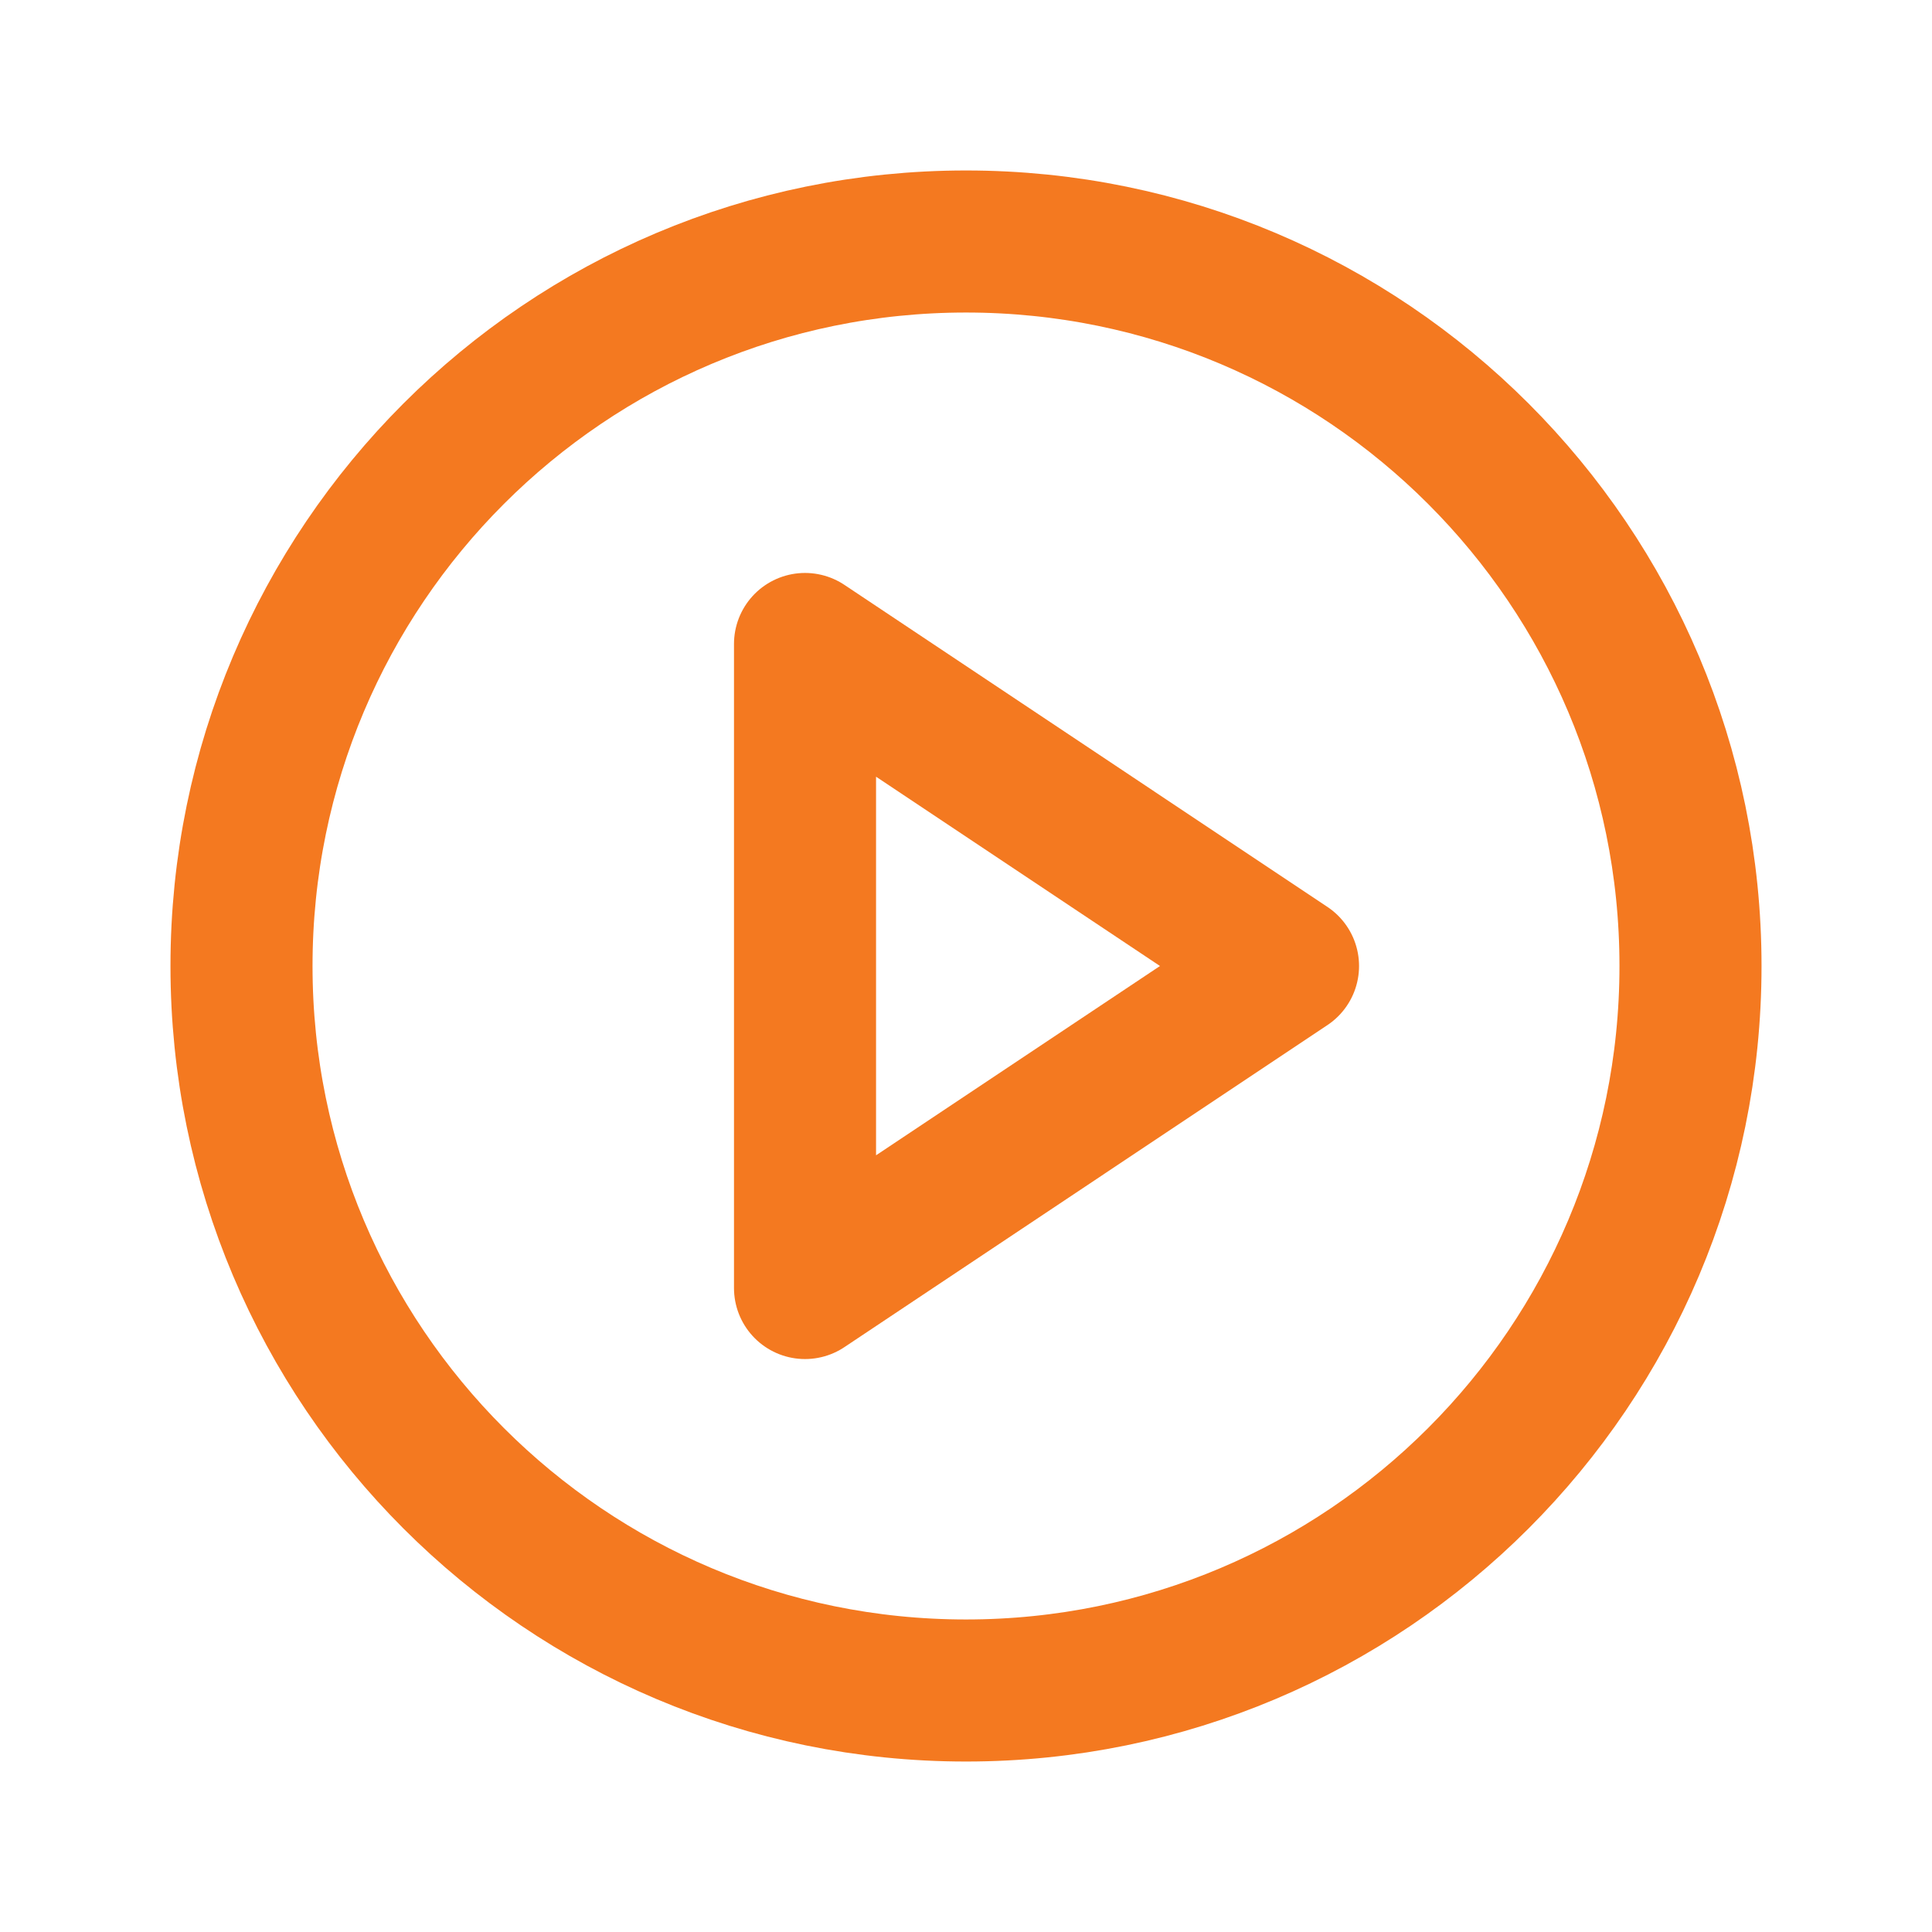
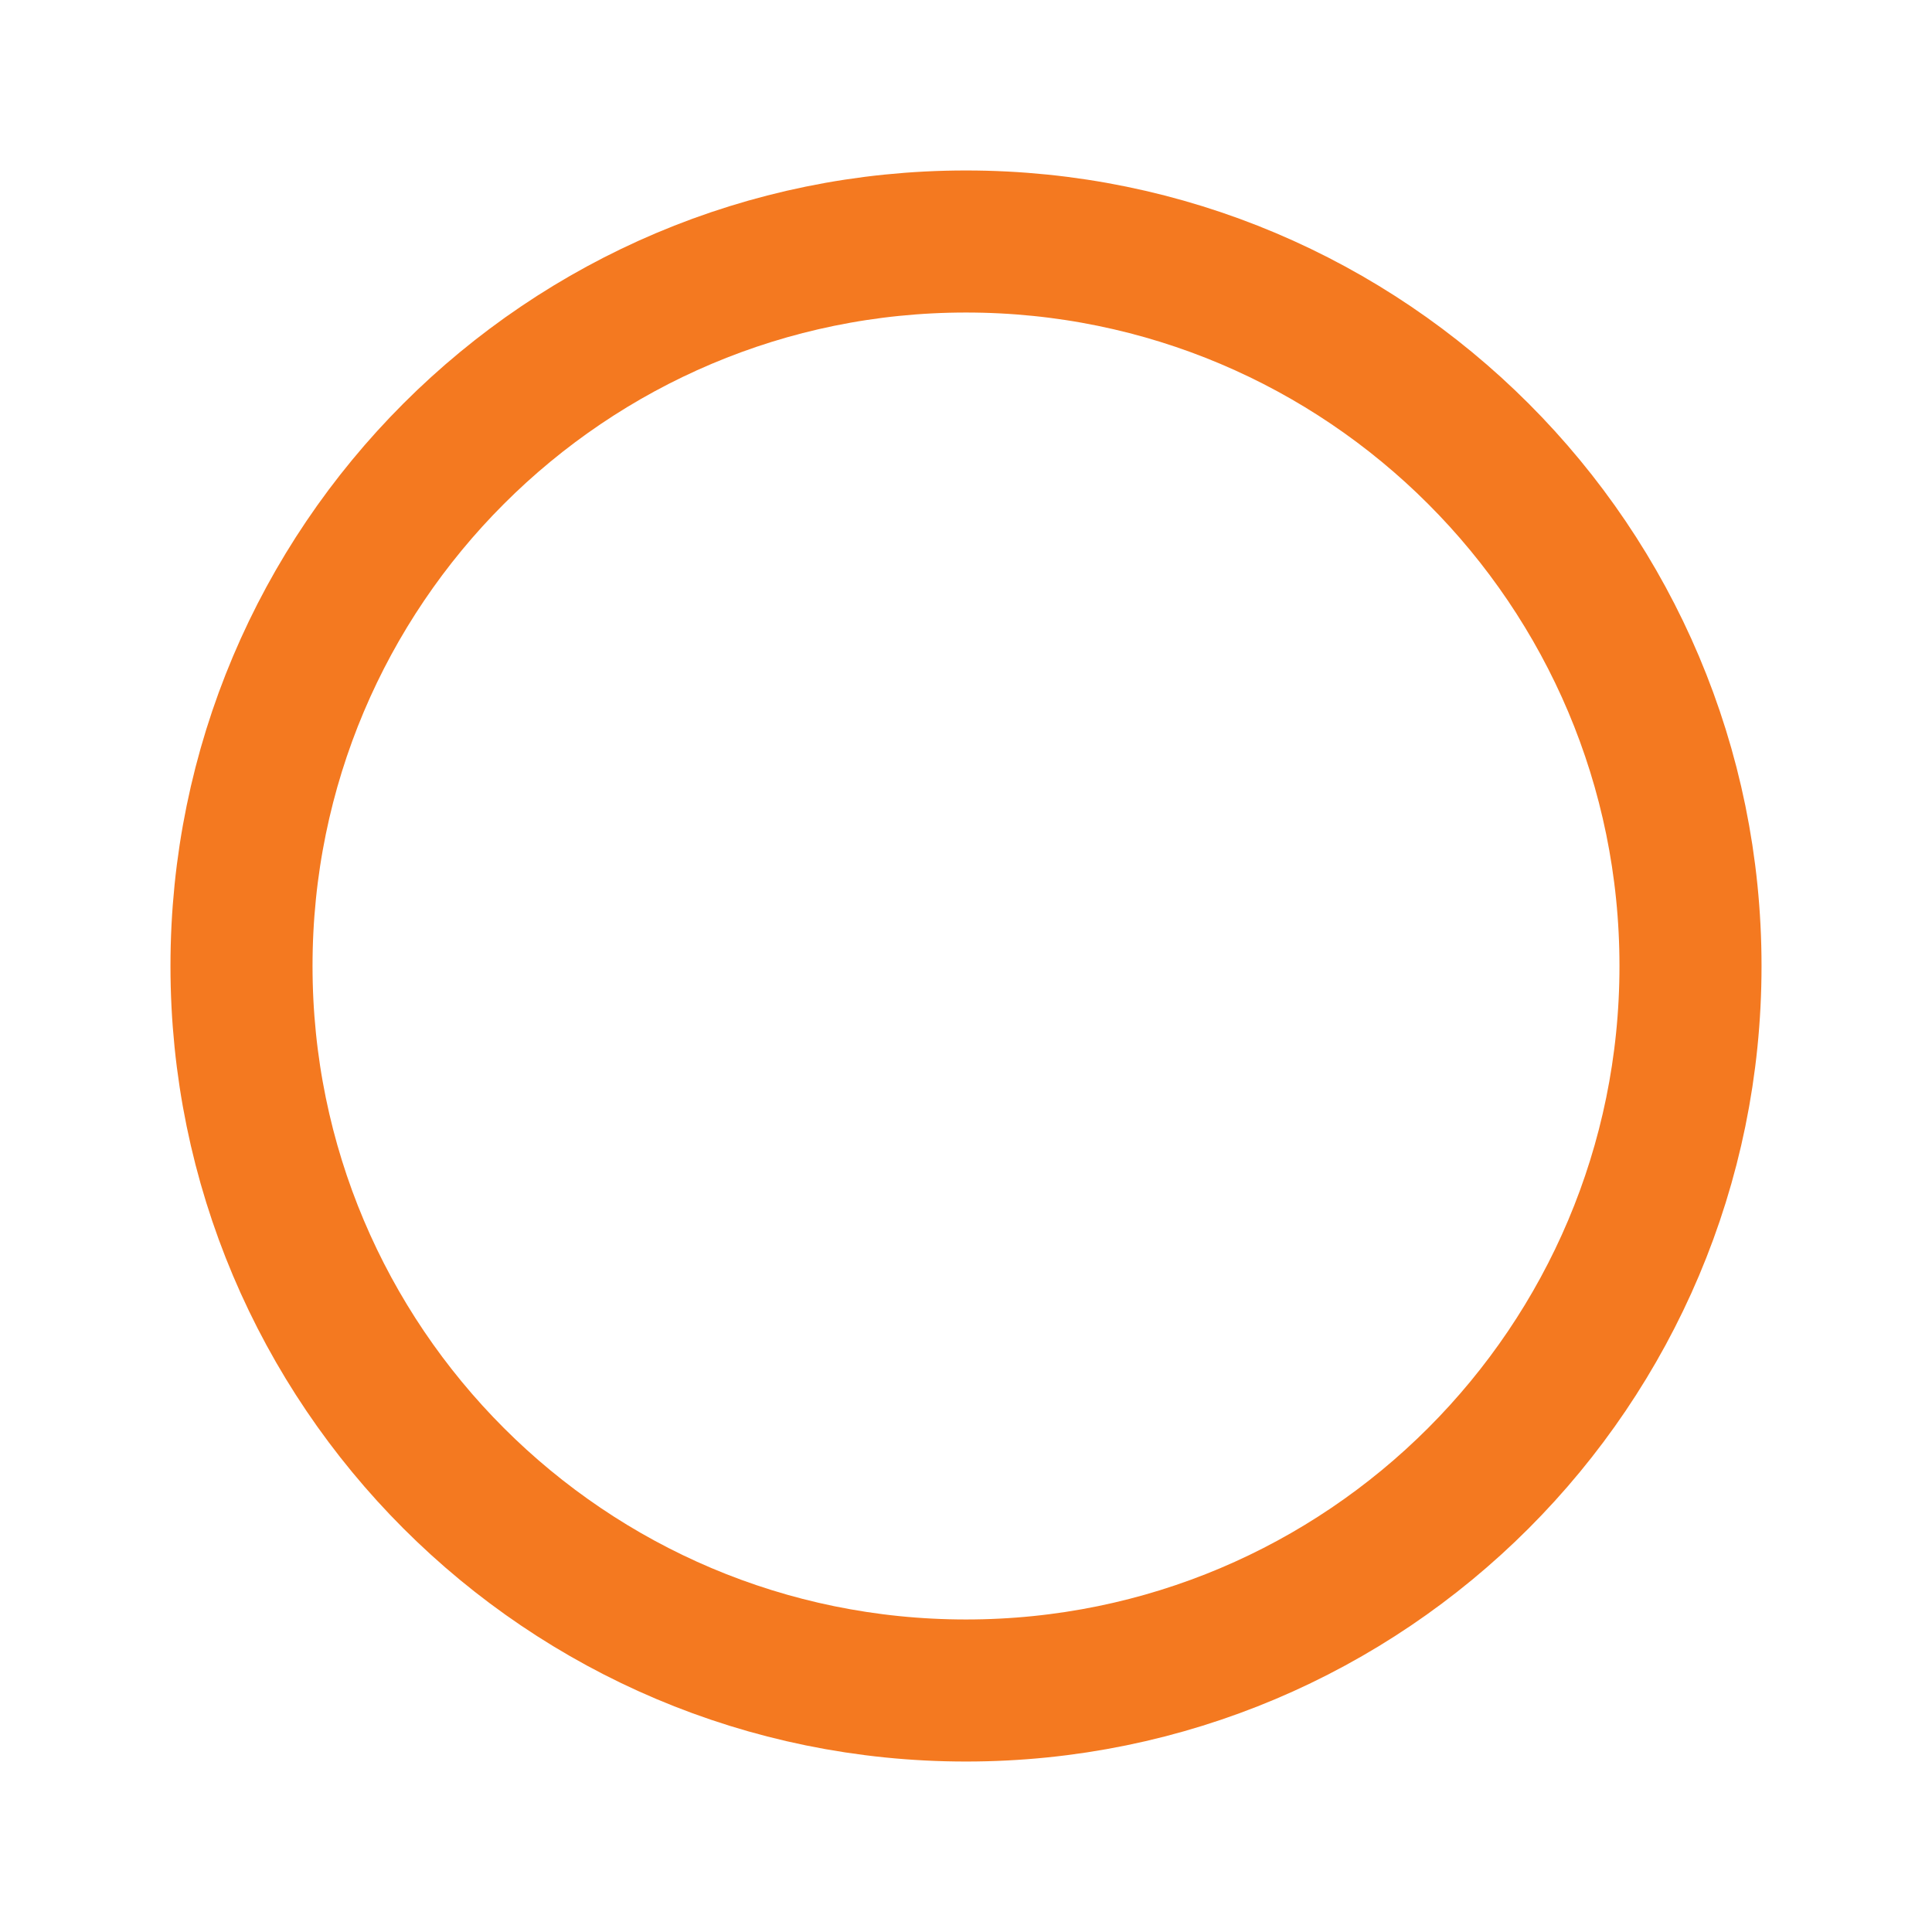
<svg xmlns="http://www.w3.org/2000/svg" width="34" height="34" viewBox="0 0 34 34" fill="none">
-   <path d="M22.667 17L14.167 22.667V11.333L22.667 17Z" stroke="#F47920" stroke-width="2.5" stroke-linecap="round" stroke-linejoin="round" />
  <path d="M17 29.75C24.042 29.75 29.75 24.042 29.75 17C29.75 9.958 24.042 4.25 17 4.25C9.958 4.25 4.25 9.958 4.25 17C4.25 24.042 9.958 29.75 17 29.75Z" stroke="#F47920" stroke-width="2.5" stroke-linecap="round" stroke-linejoin="round" />
</svg>